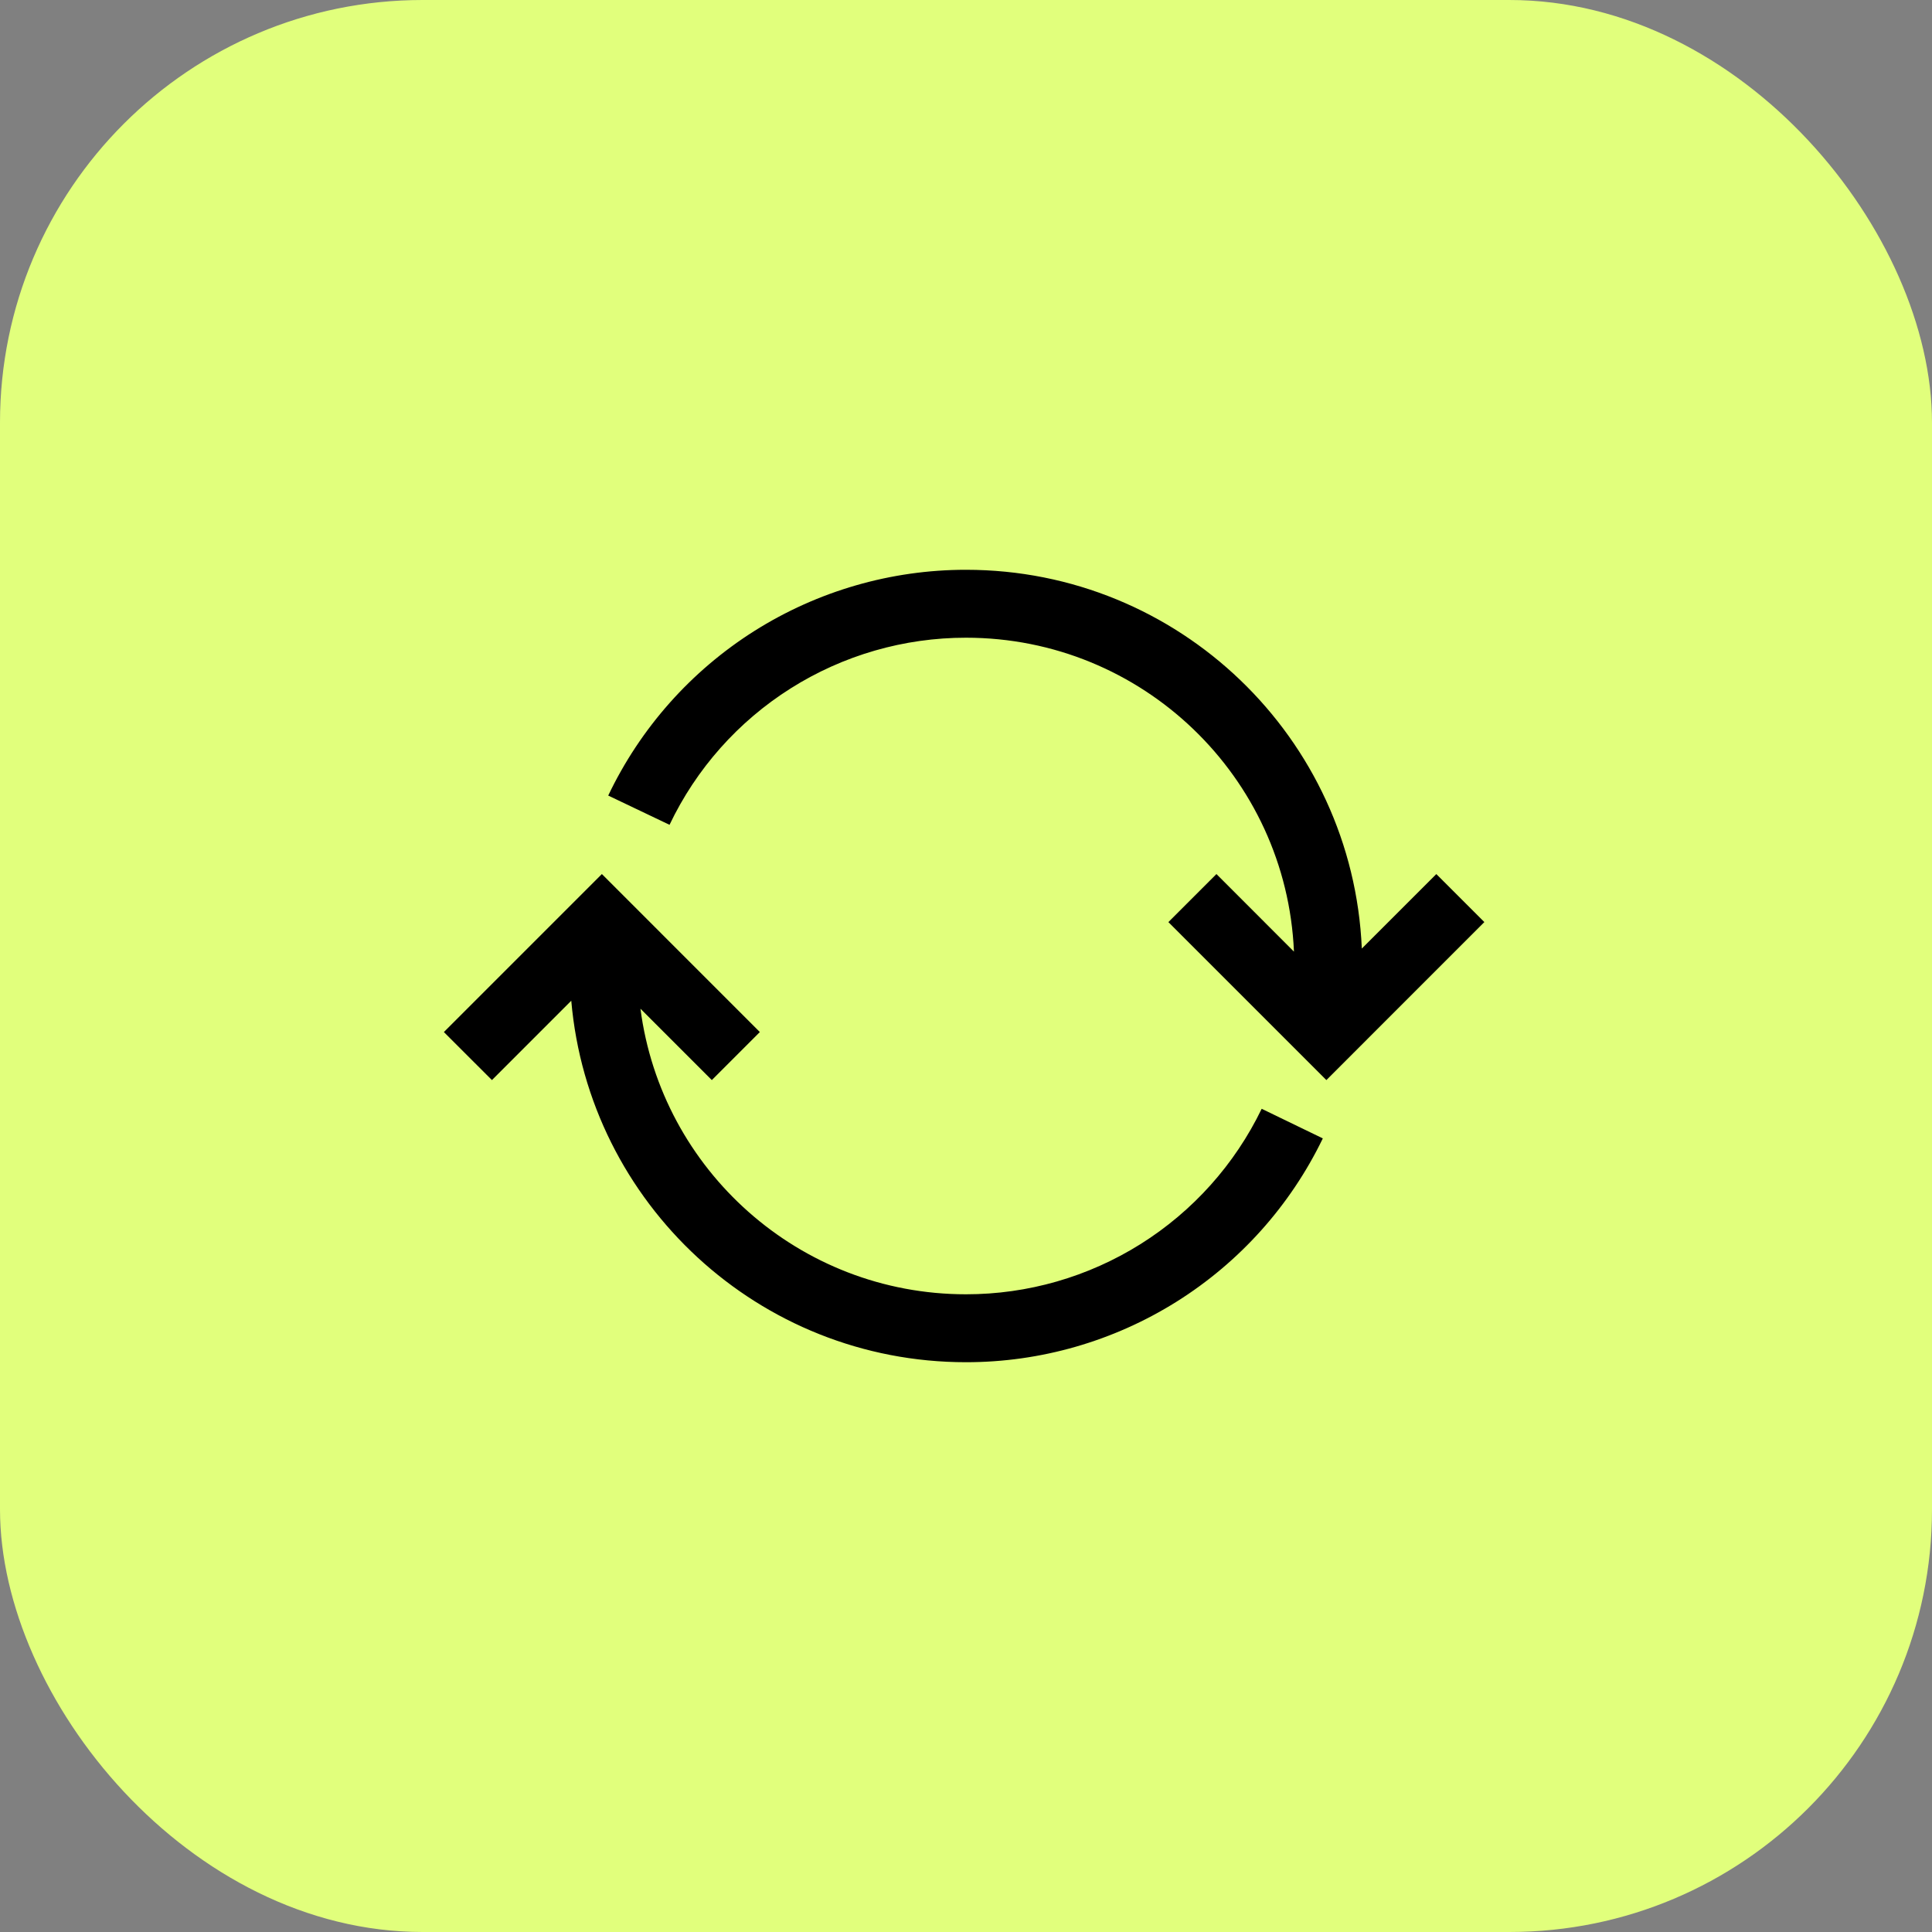
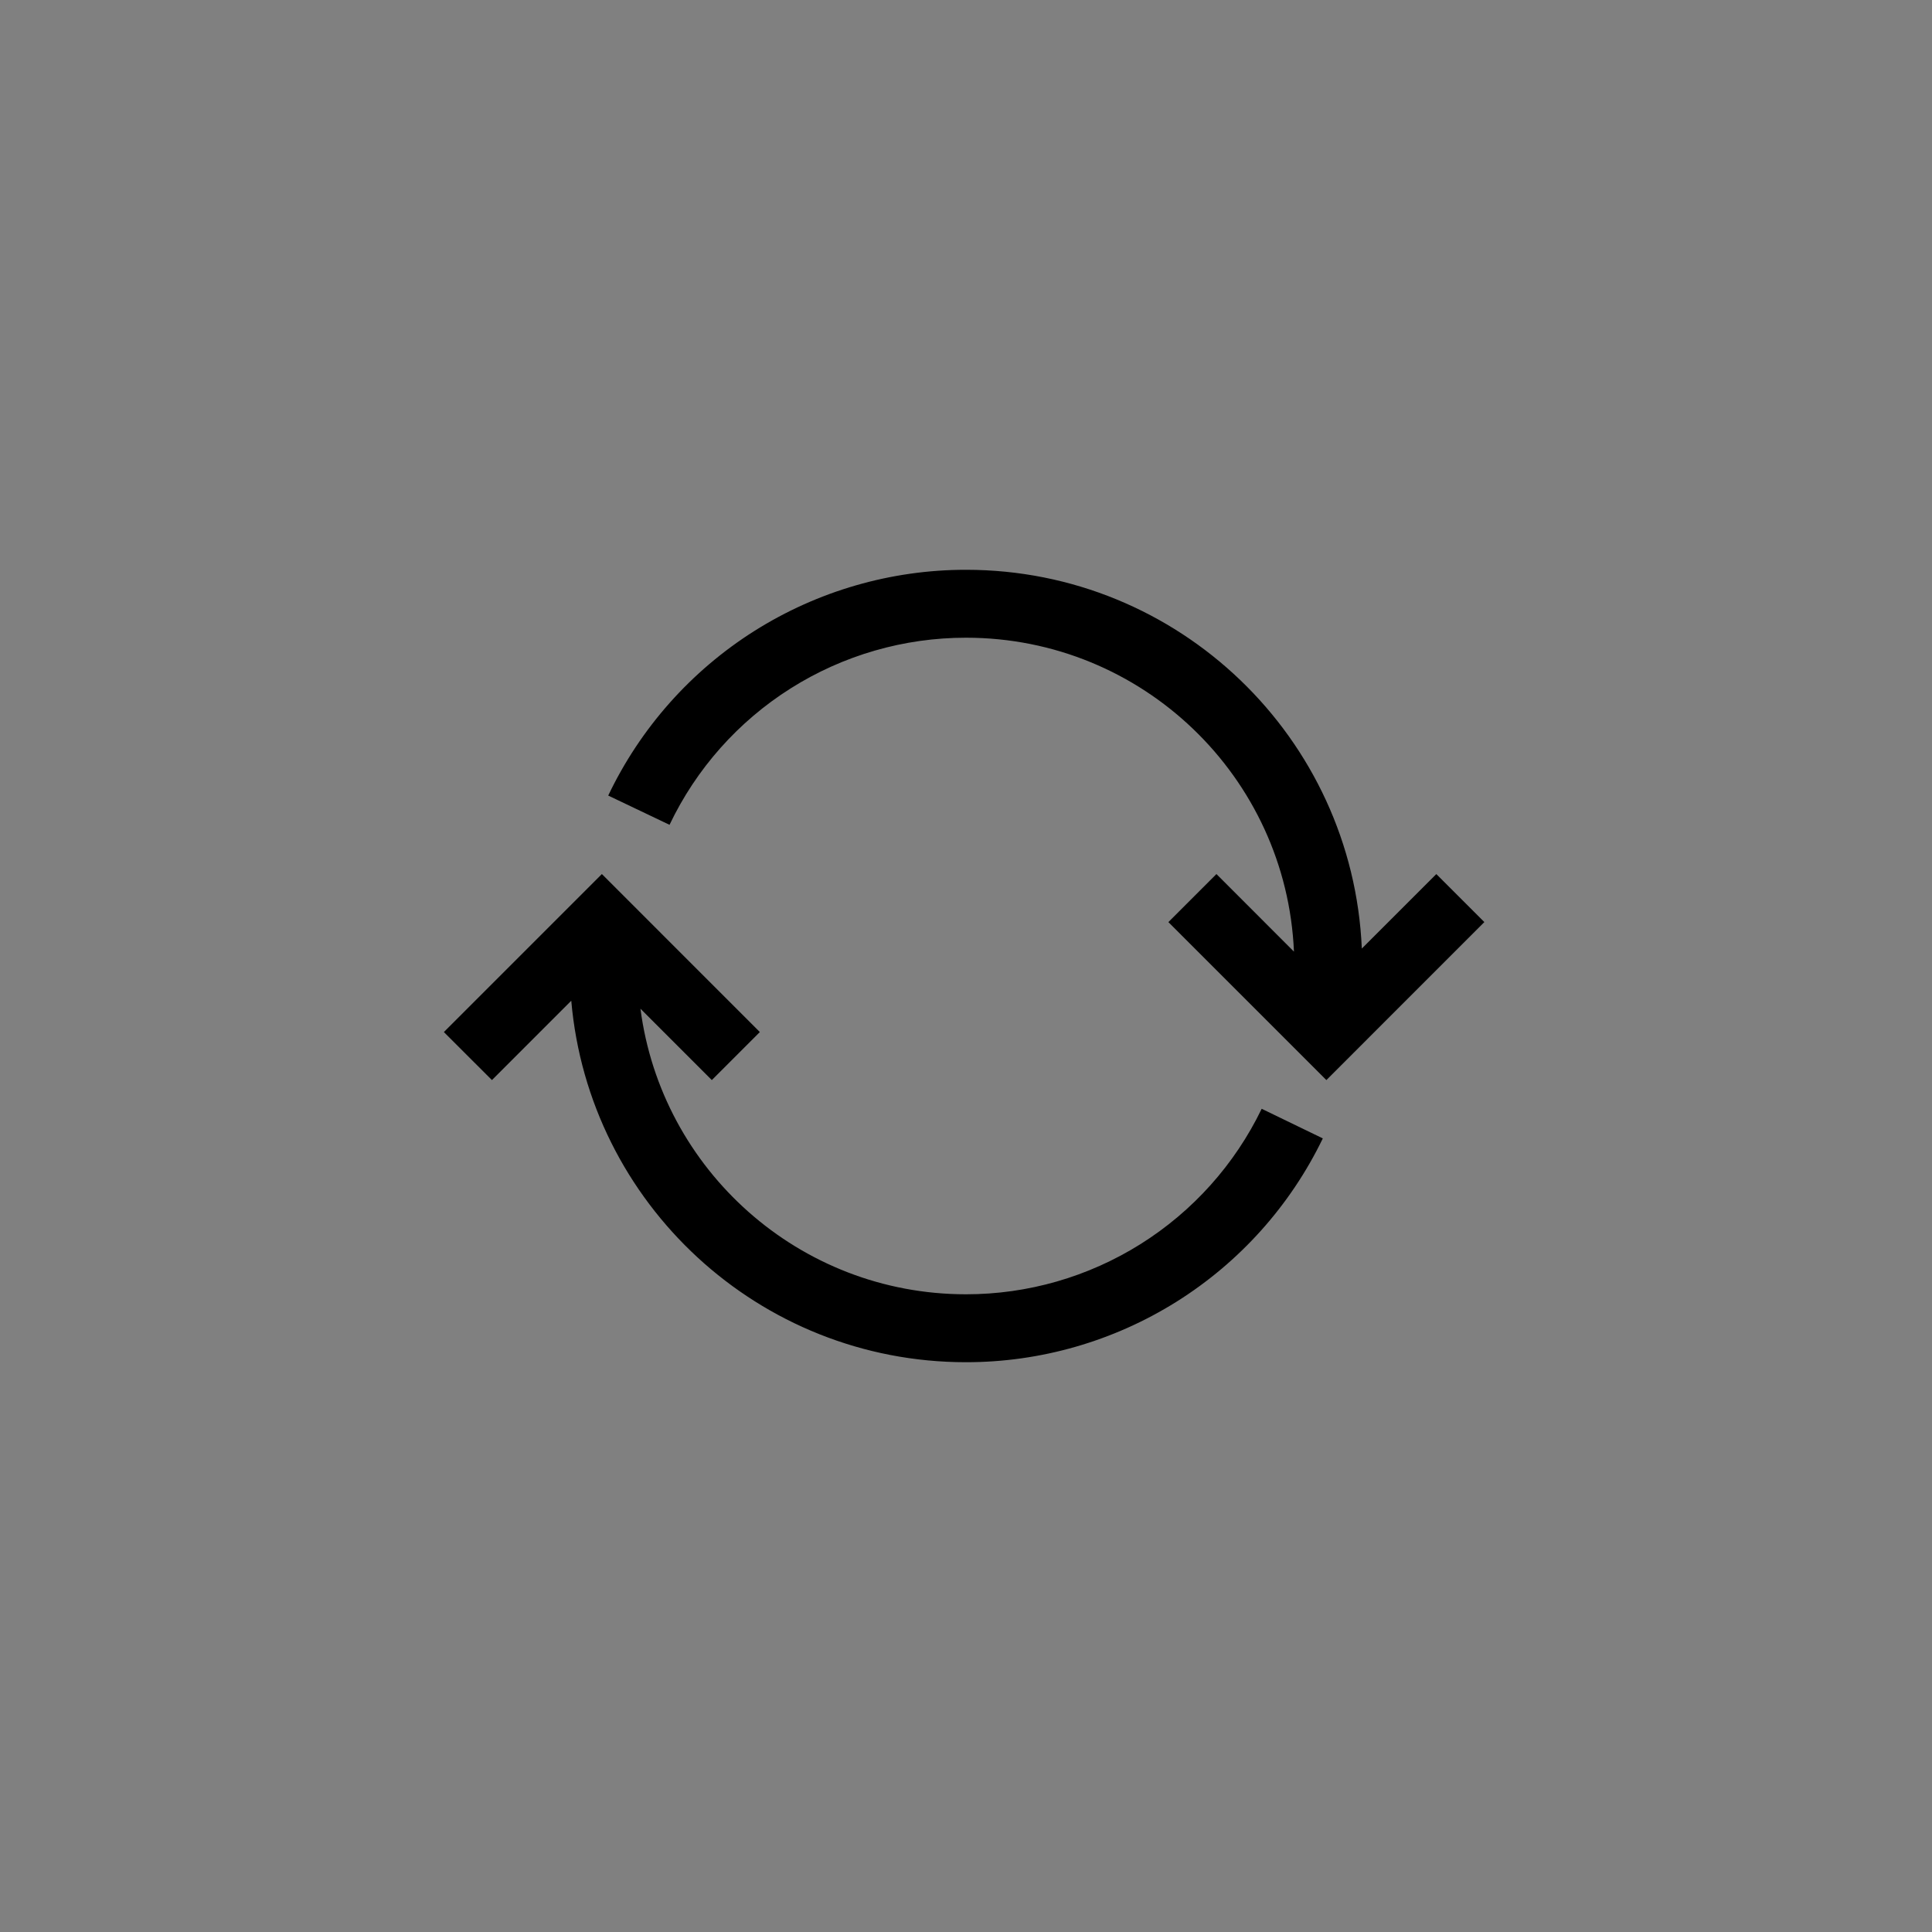
<svg xmlns="http://www.w3.org/2000/svg" width="64" height="64" viewBox="0 0 64 64" fill="none">
  <rect x="0" y="0" width="64" height="64" fill="#808080" stroke="none" />
-   <rect width="64" height="64" rx="14" fill="#e1ff7c" />
  <path d="M21.216 33.415C21.91 38.752 26.474 42.875 32 42.875C34.045 42.876 36.049 42.299 37.782 41.212C39.514 40.125 40.905 38.572 41.795 36.73L43.82 37.711C42.746 39.933 41.068 41.807 38.977 43.119C36.886 44.43 34.468 45.126 32 45.125C25.138 45.125 19.507 39.86 18.924 33.15L16.296 35.779L14.704 34.188L19.938 28.954L25.171 34.188L23.58 35.779L21.216 33.415ZM42.864 31.524C42.615 25.739 37.847 21.125 32 21.125C29.945 21.124 27.931 21.706 26.193 22.803C24.454 23.9 23.063 25.467 22.179 27.323L20.148 26.354C21.215 24.115 22.895 22.224 24.992 20.9C27.09 19.577 29.52 18.874 32 18.875C39.055 18.875 44.81 24.442 45.112 31.422L47.58 28.955L49.171 30.545L43.938 35.779L38.704 30.546L40.296 28.954L42.864 31.524Z" fill="black" />
</svg>